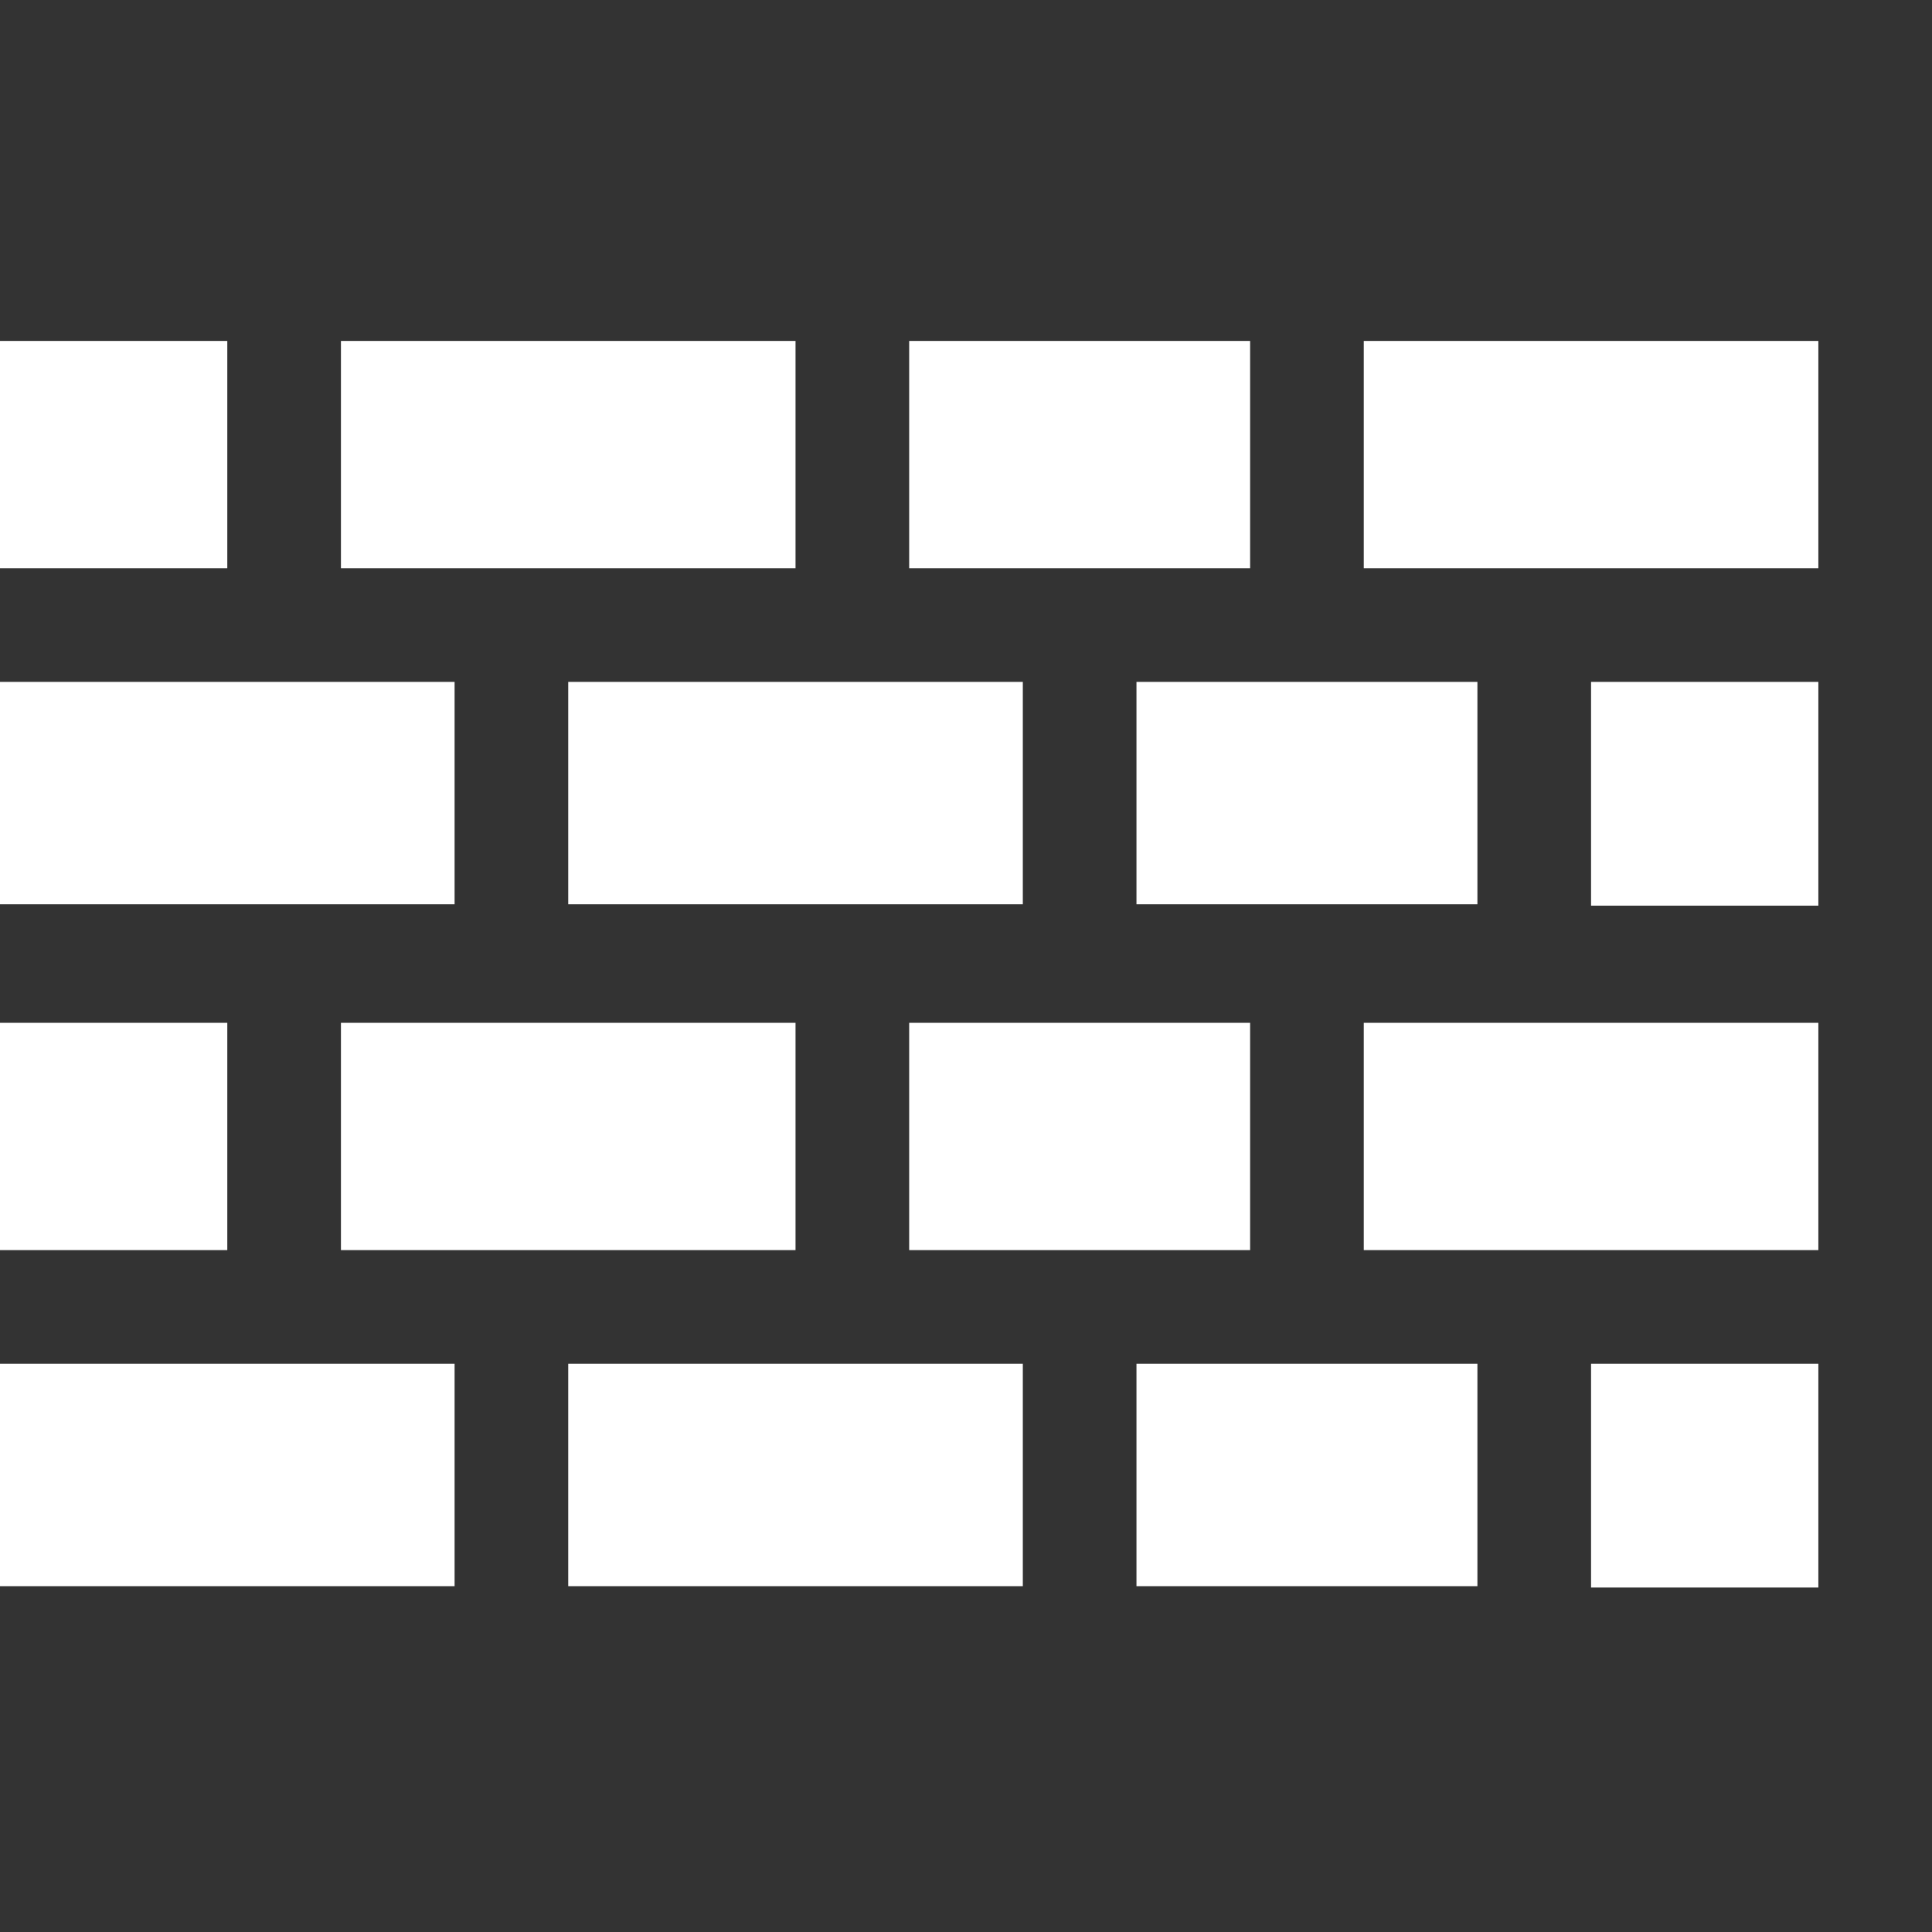
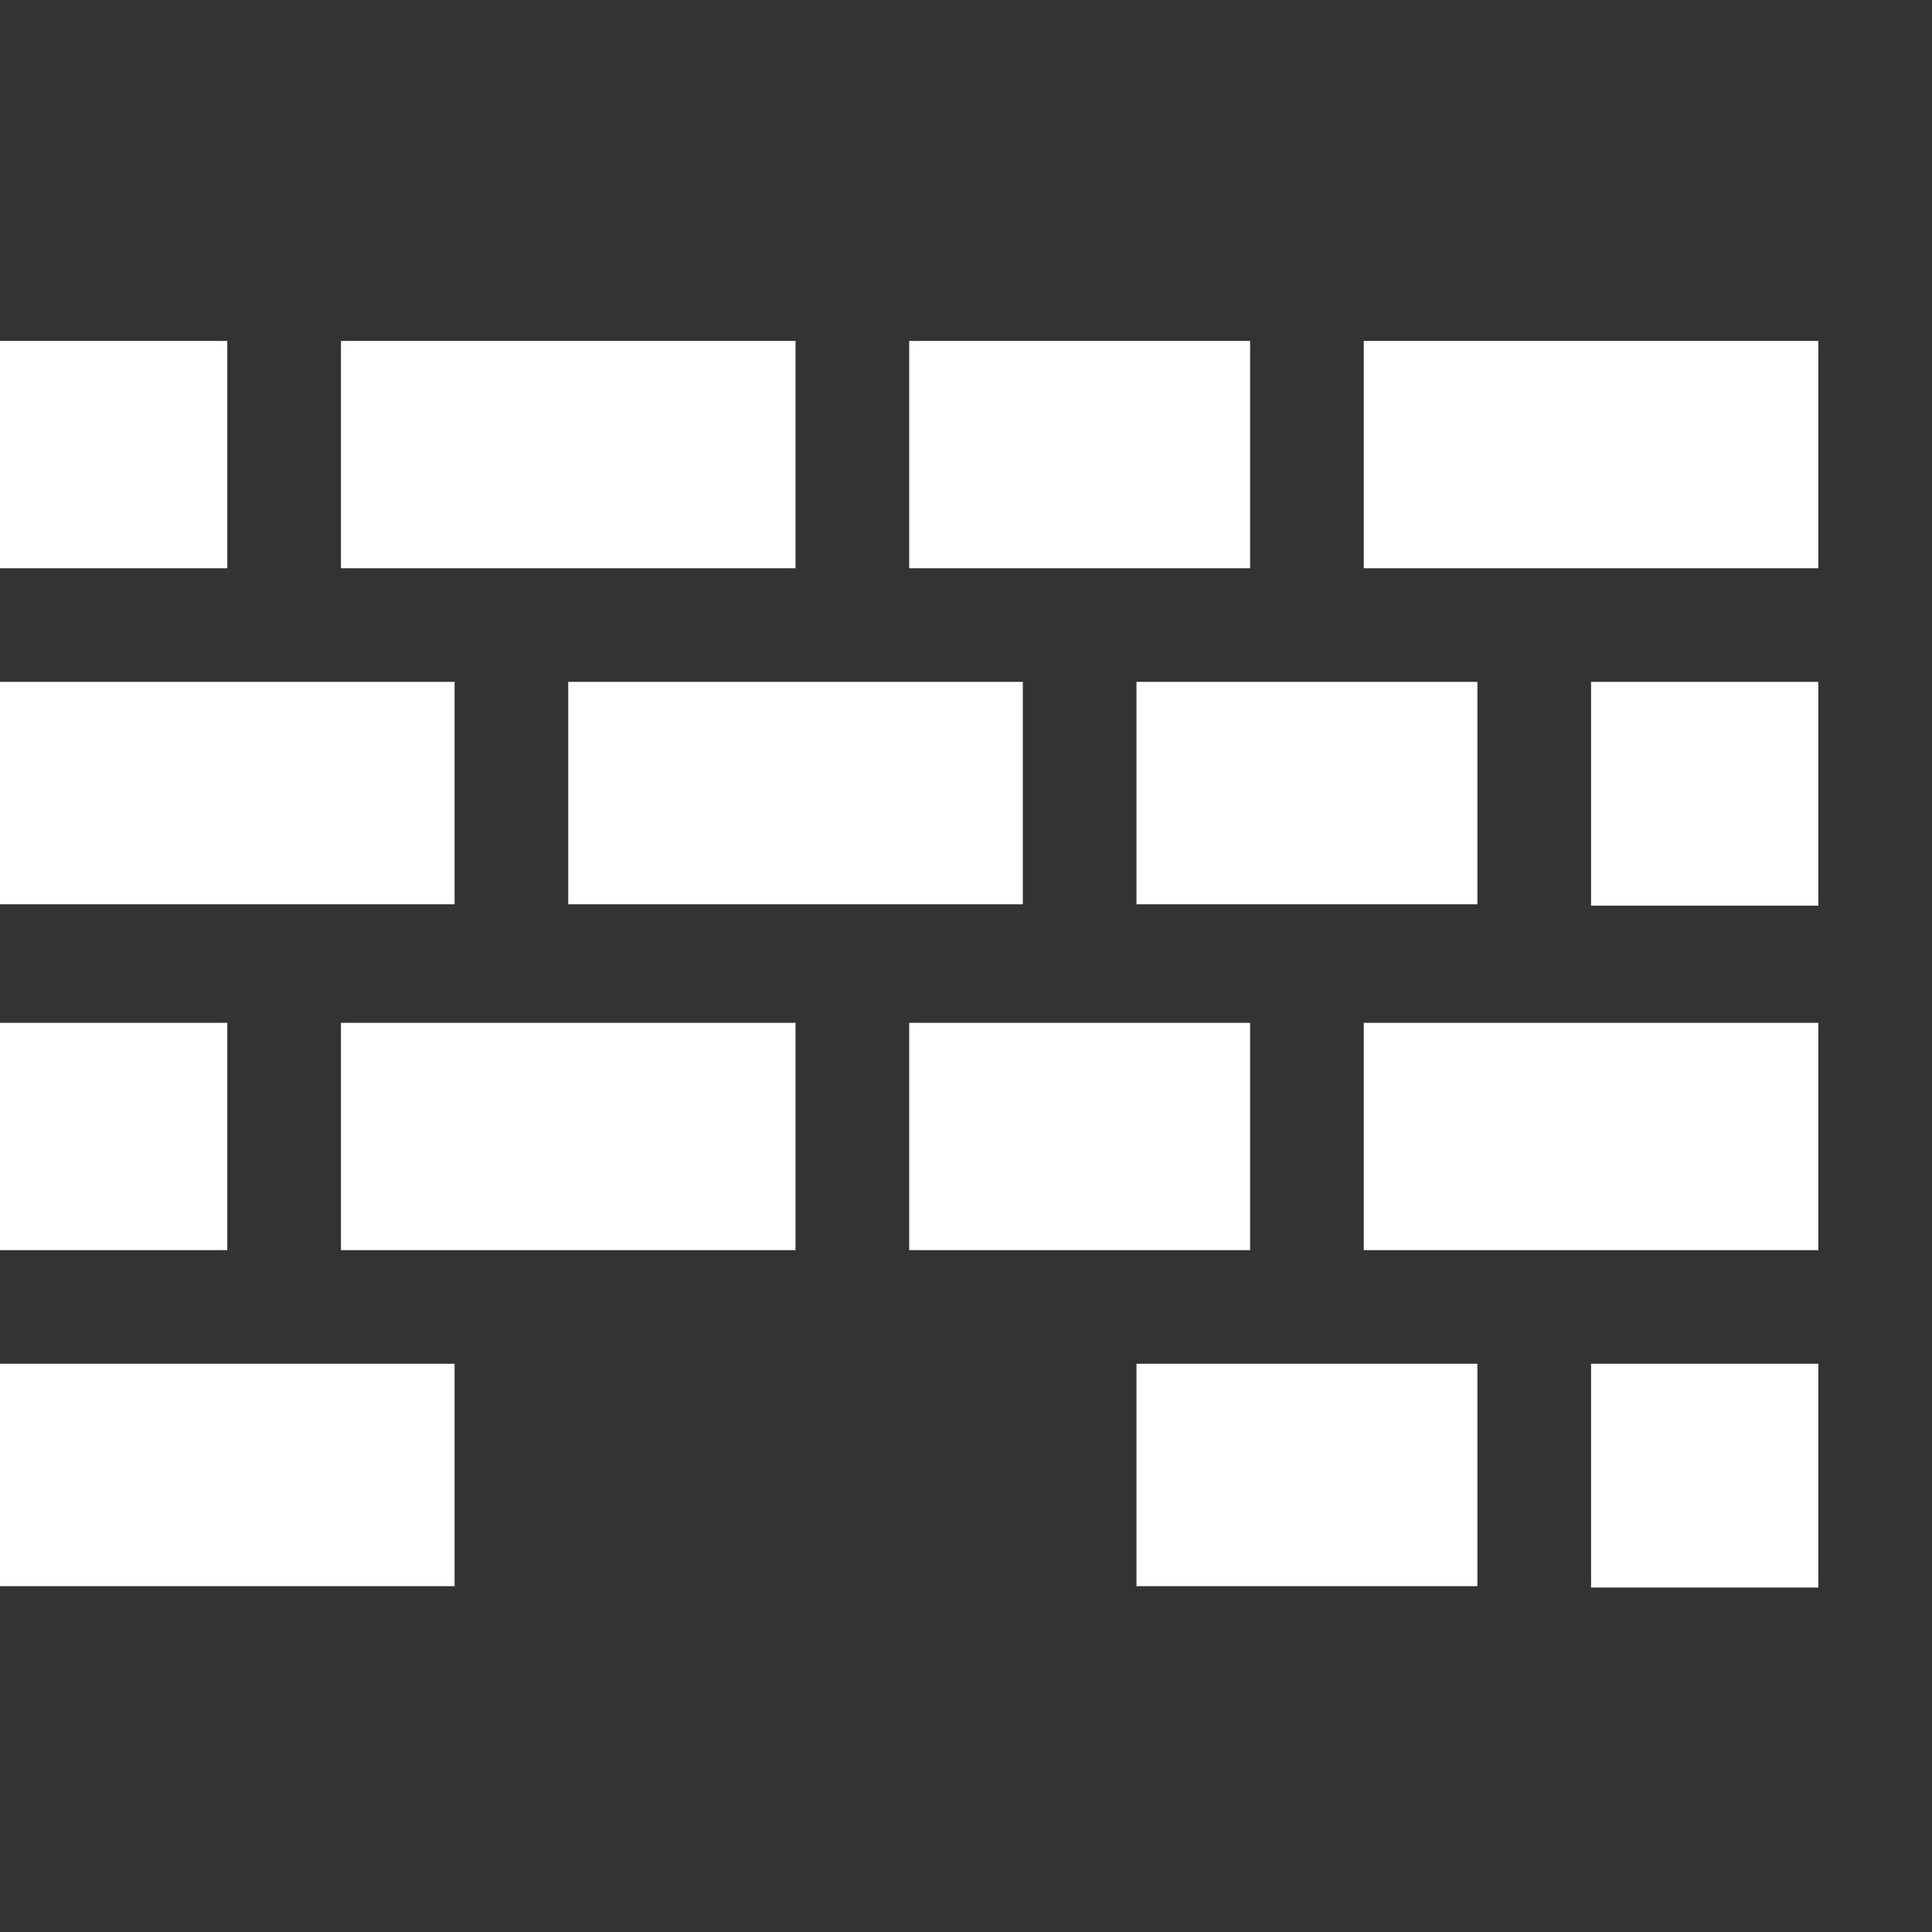
<svg xmlns="http://www.w3.org/2000/svg" width="224px" height="224px" viewBox="0 0 17.00 17.00" version="1.1" class="si-glyph si-glyph-wall" fill="#000000" stroke="#000000">
  <rect x="0" y="0" width="17.00" height="17.00" fill="#333333" stroke="none" />
  <g id="SVGRepo_bgCarrier" stroke-width="0" />
  <g id="SVGRepo_tracerCarrier" stroke-linecap="round" stroke-linejoin="round" stroke="#CCCCCC" stroke-width="0.17" />
  <g id="SVGRepo_iconCarrier">
    <title>846</title>
    <defs> </defs>
    <g stroke-width="0" fill="none" fill-rule="evenodd">
      <g transform="translate(0, 3)" fill="#ffffff">
        <rect x="12" y="0" width="4" height="2" class="si-glyph-fill"> </rect>
        <rect x="10" y="3" width="3" height="1.957" class="si-glyph-fill"> </rect>
        <rect x="14" y="3" width="2" height="1.969" class="si-glyph-fill"> </rect>
        <rect x="0" y="6" width="2" height="2" class="si-glyph-fill"> </rect>
        <rect x="3" y="6" width="4" height="2" class="si-glyph-fill"> </rect>
        <rect x="8" y="6" width="3" height="2" class="si-glyph-fill"> </rect>
        <rect x="12" y="6" width="4" height="2" class="si-glyph-fill"> </rect>
        <rect x="5" y="3" width="4" height="1.957" class="si-glyph-fill"> </rect>
        <rect x="0" y="3" width="4" height="1.957" class="si-glyph-fill"> </rect>
        <rect x="10" y="9" width="3" height="1.957" class="si-glyph-fill"> </rect>
        <rect x="14" y="9" width="2" height="1.969" class="si-glyph-fill"> </rect>
-         <rect x="5" y="9" width="4" height="1.957" class="si-glyph-fill"> </rect>
        <rect x="0" y="9" width="4" height="1.957" class="si-glyph-fill"> </rect>
        <rect x="8" y="0" width="3" height="2" class="si-glyph-fill"> </rect>
        <rect x="3" y="0" width="4" height="2" class="si-glyph-fill"> </rect>
        <rect x="0" y="0" width="2" height="2" class="si-glyph-fill"> </rect>
      </g>
    </g>
  </g>
</svg>